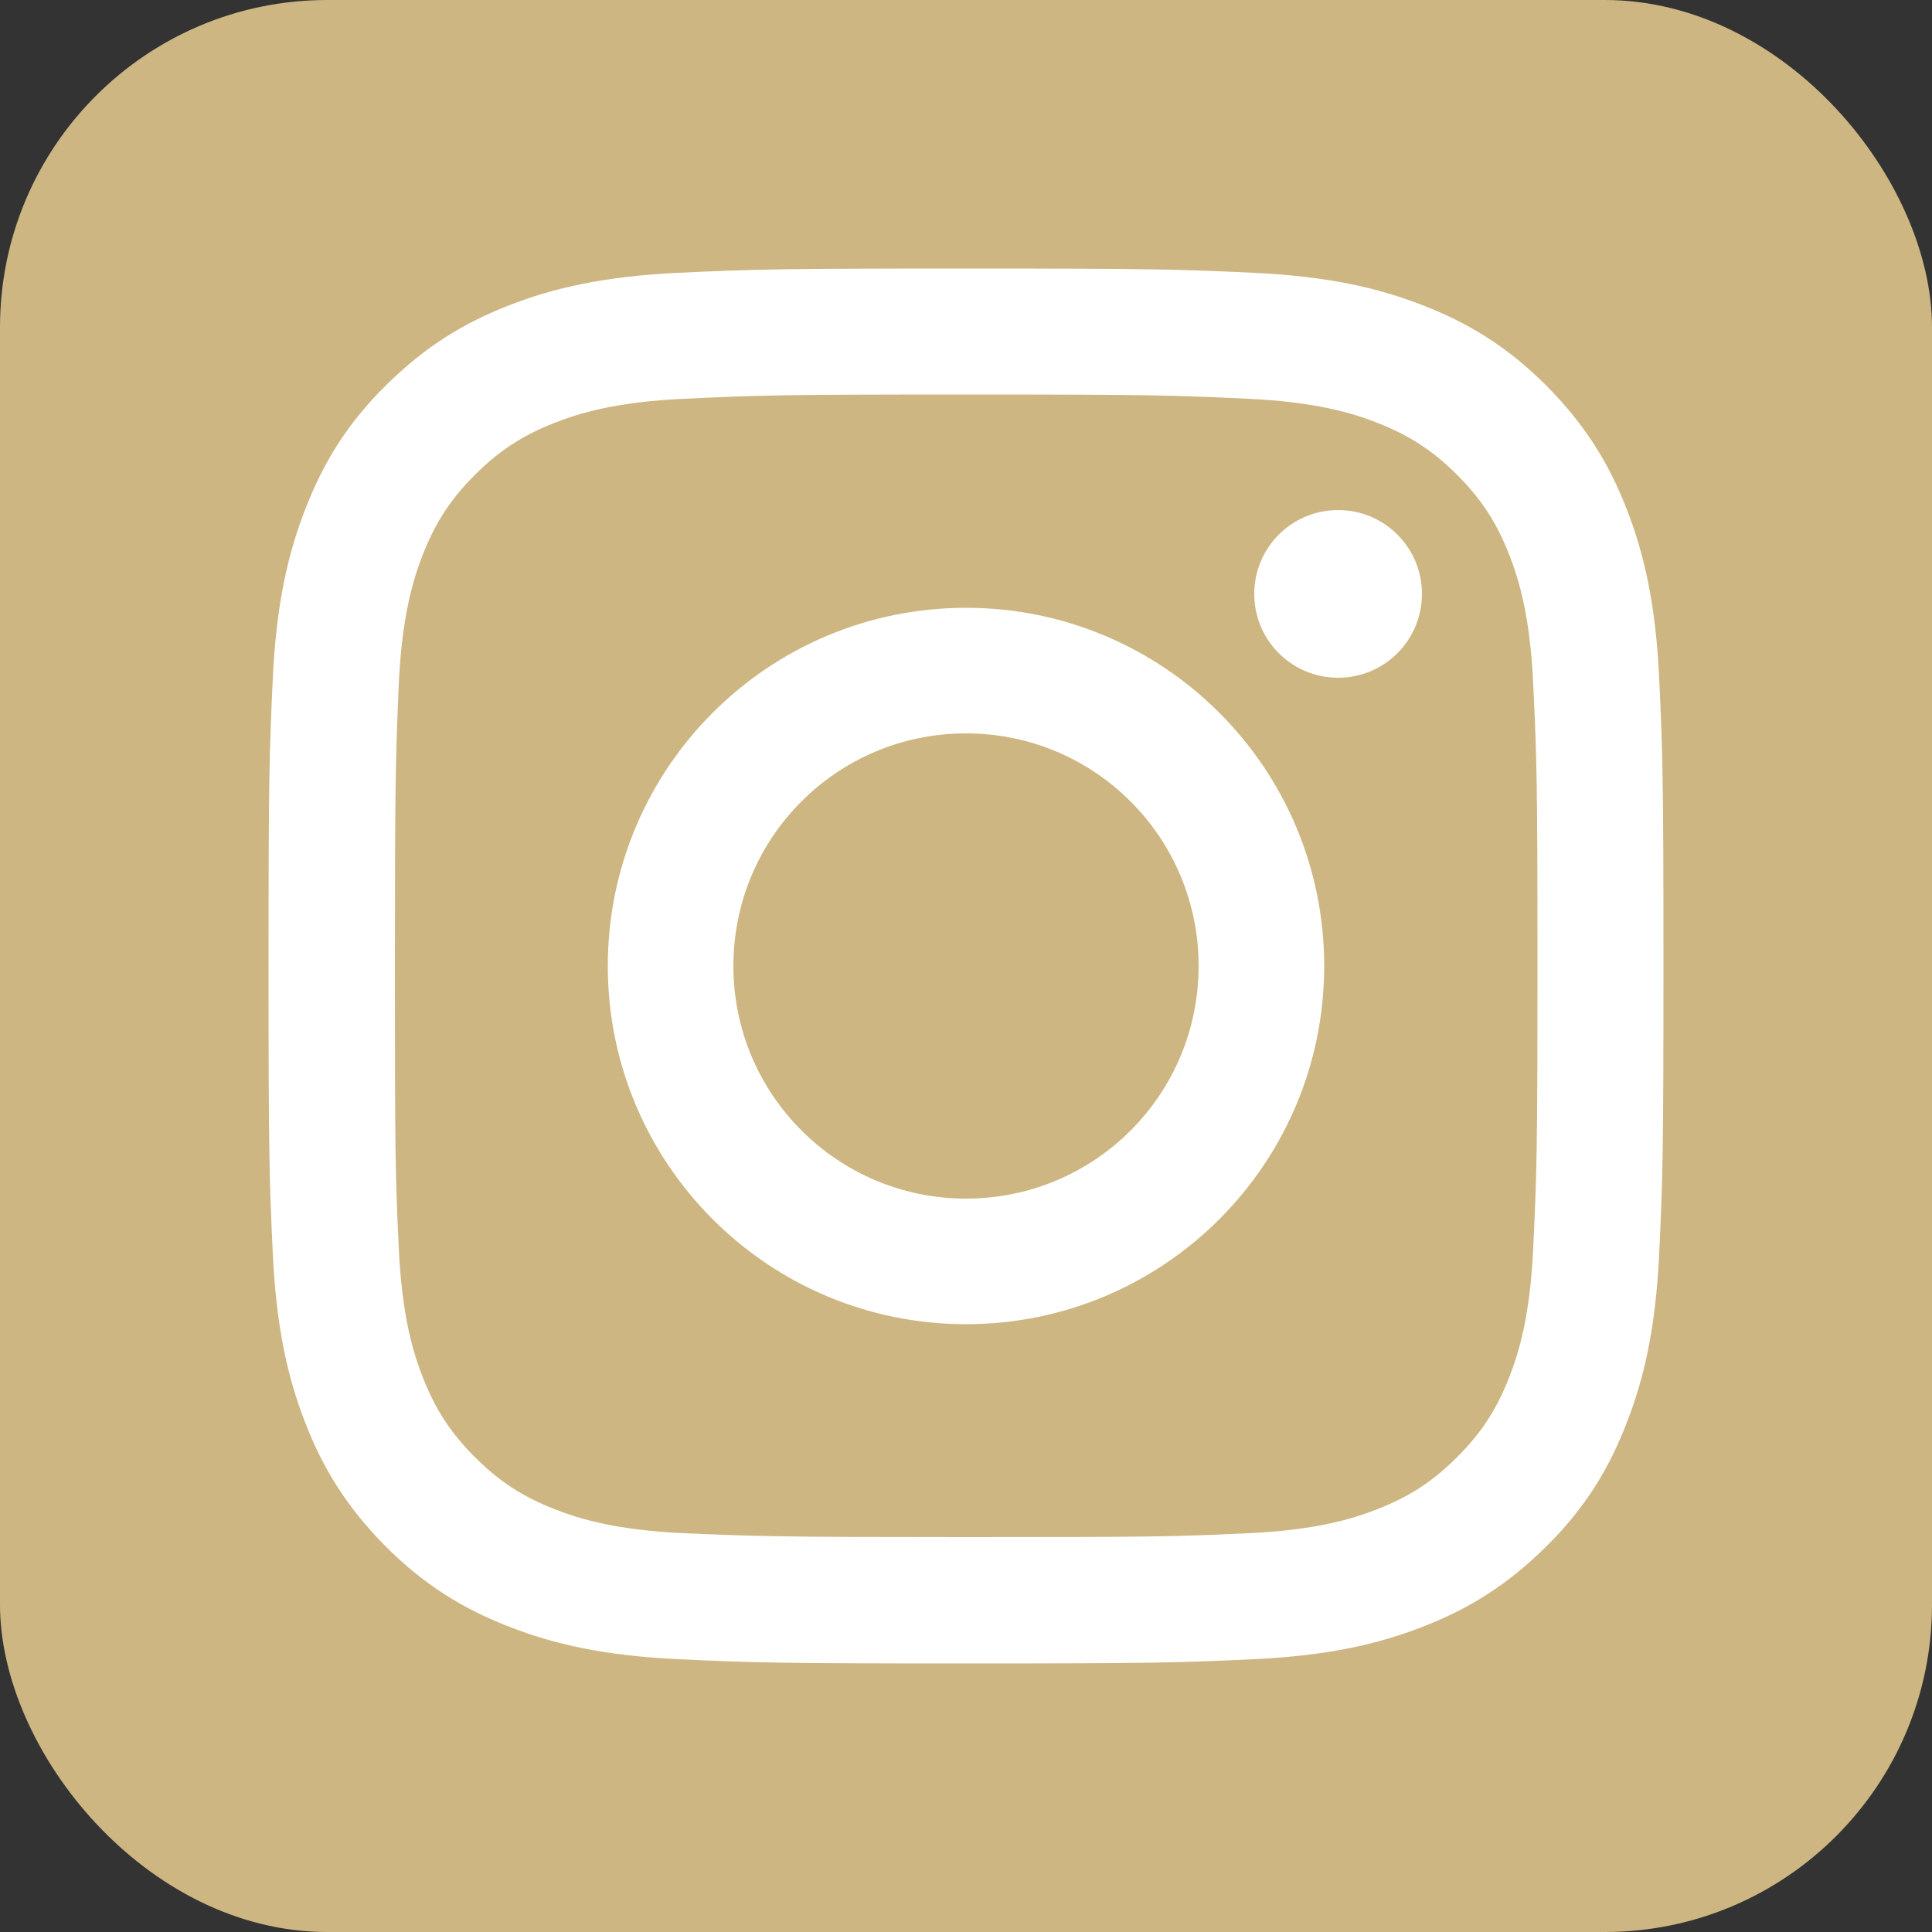
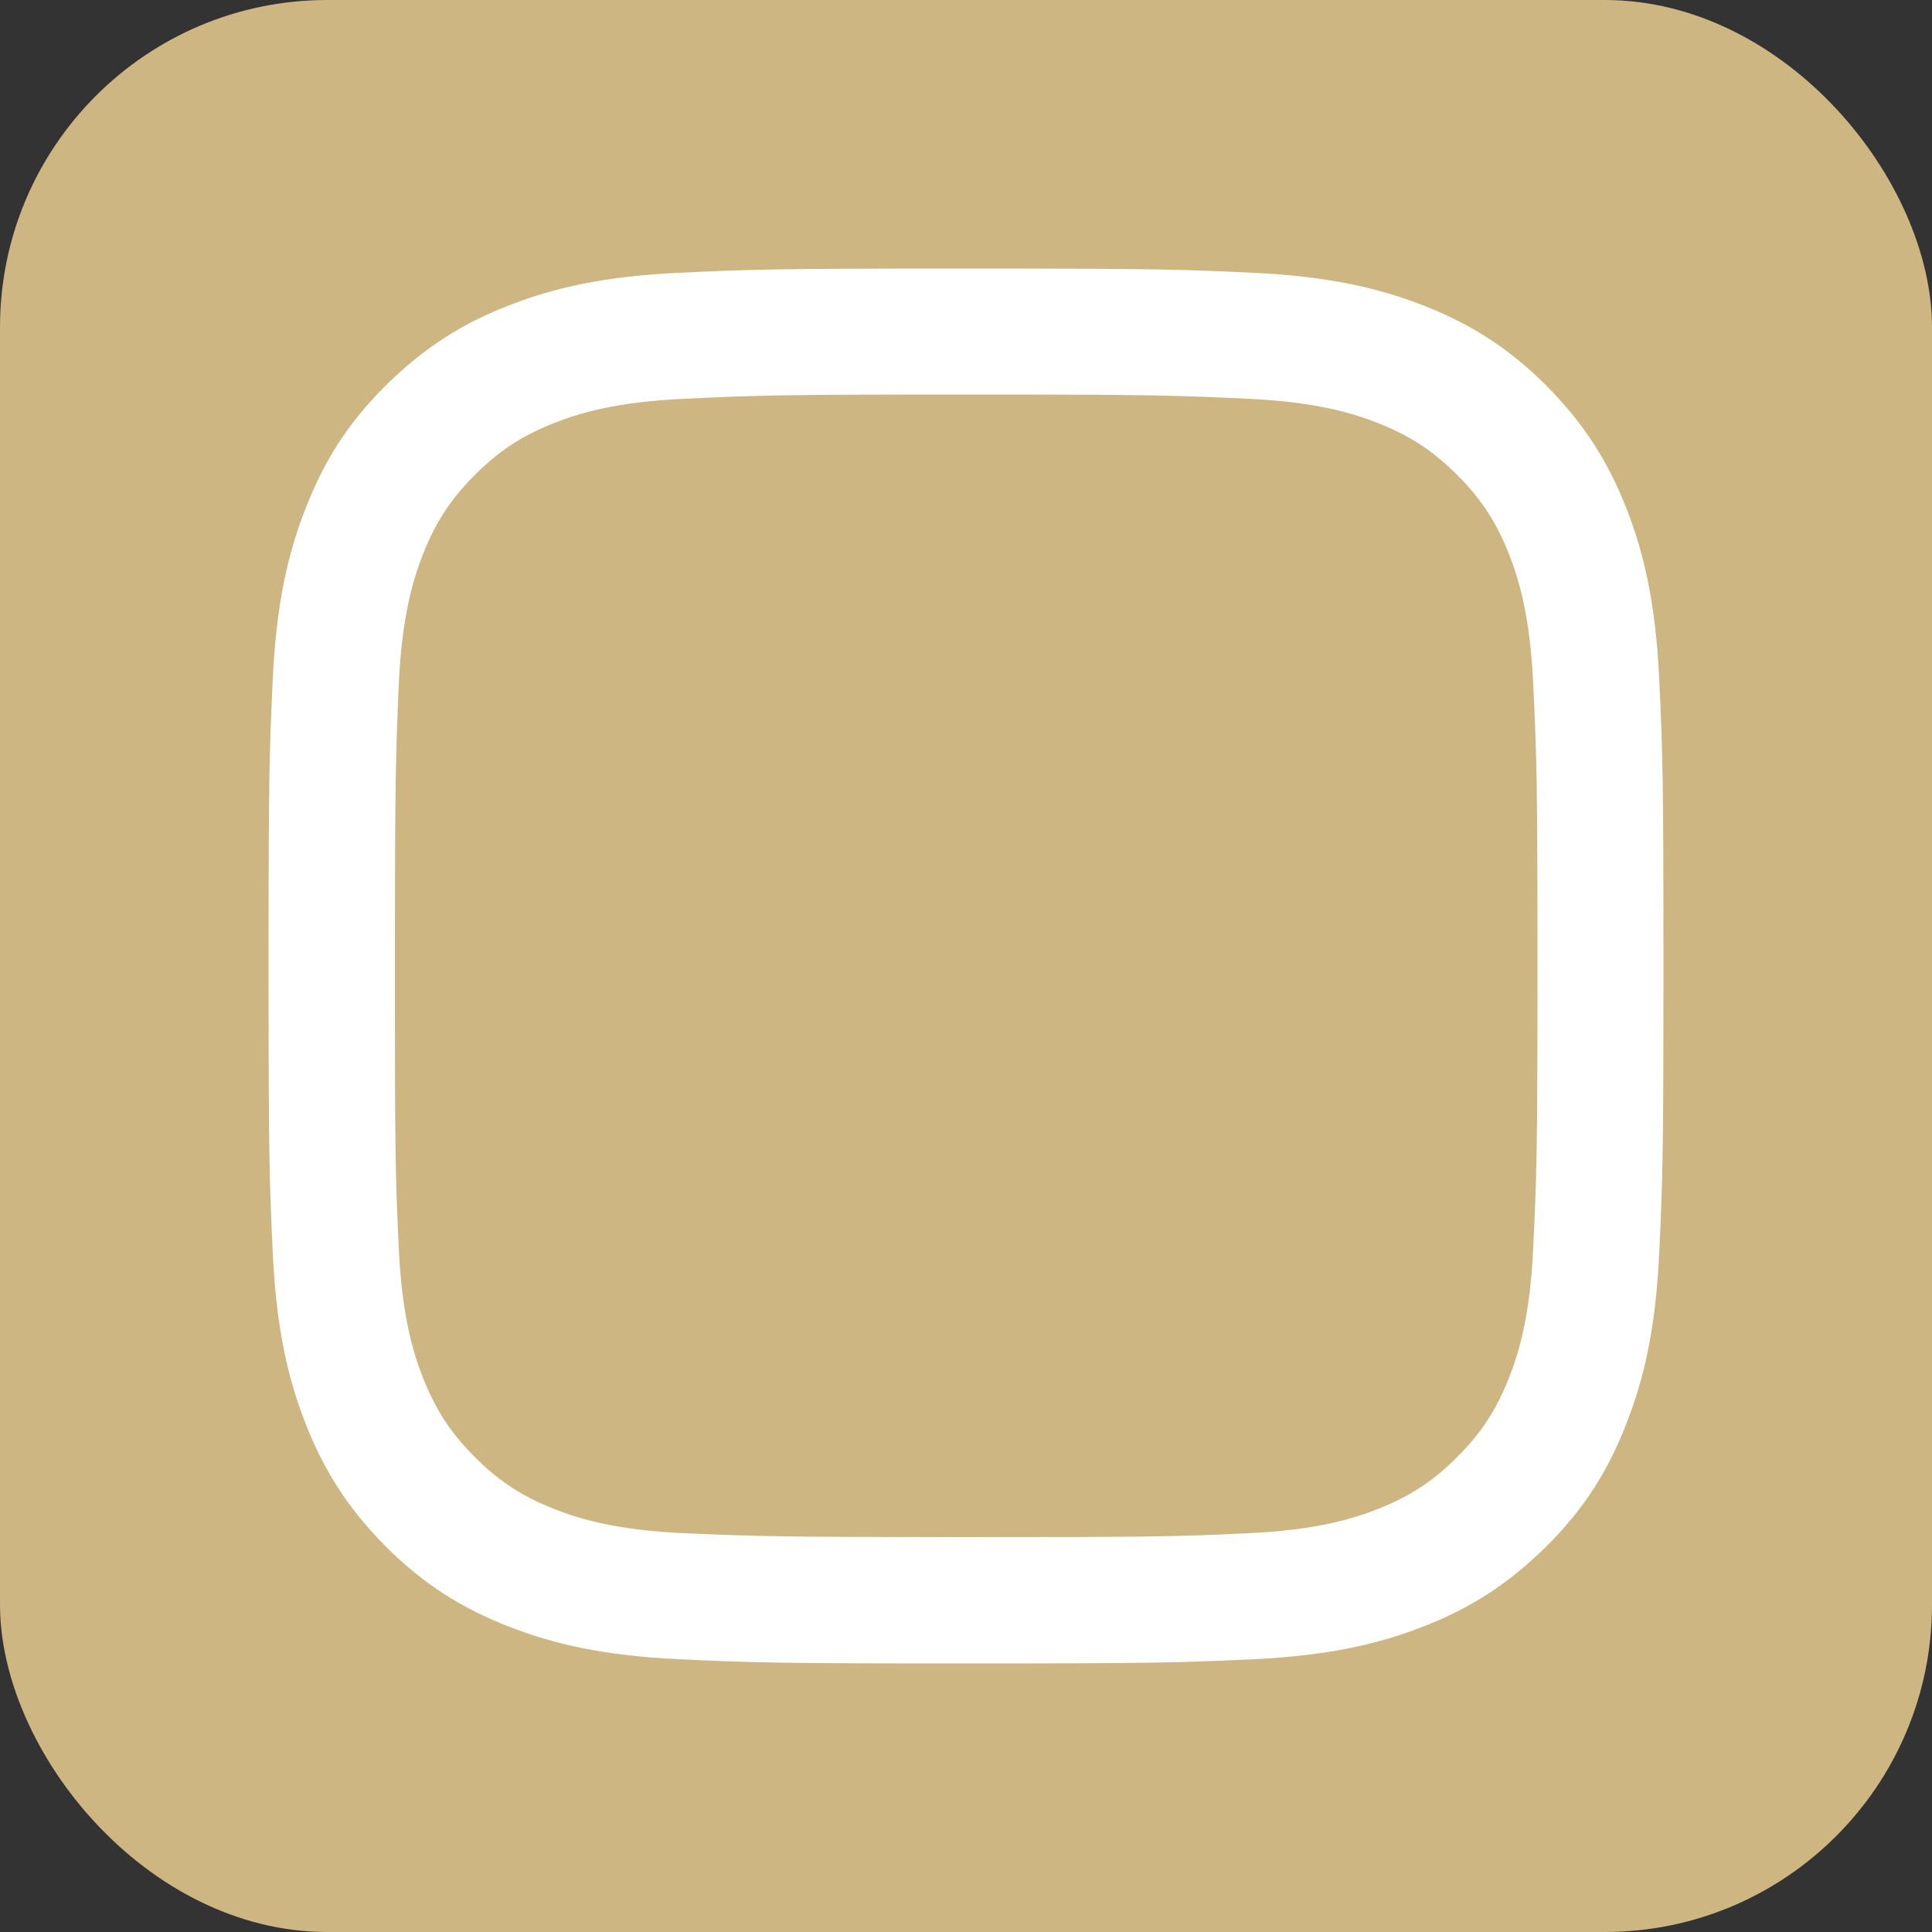
<svg xmlns="http://www.w3.org/2000/svg" id="_レイヤー_2" viewBox="0 0 50 50">
  <rect x="0" y="0" width="50" height="50" fill="#333333" stroke="none" />
  <defs>
    <style>.cls-1{fill:#cdb682;}.cls-1,.cls-2{stroke-width:0px;}.cls-2{fill:#fff;}</style>
  </defs>
  <g id="Capa_1">
    <rect class="cls-1" width="50" height="50" rx="8.47" ry="8.47" />
    <path class="cls-2" d="M25,10.21c4.82,0,5.39.02,7.29.11,1.76.08,2.71.37,3.35.62.84.33,1.44.72,2.07,1.35.63.63,1.02,1.23,1.35,2.07.25.64.54,1.59.62,3.35.09,1.9.11,2.47.11,7.29s-.02,5.39-.11,7.29c-.08,1.76-.37,2.71-.62,3.35-.33.84-.72,1.44-1.35,2.07-.63.63-1.23,1.02-2.07,1.35-.64.25-1.59.54-3.35.62-1.9.09-2.47.1-7.29.1s-5.39-.02-7.29-.1c-1.76-.08-2.71-.37-3.35-.62-.84-.33-1.44-.72-2.07-1.35-.63-.63-1.02-1.23-1.35-2.07-.25-.64-.54-1.59-.62-3.35-.09-1.9-.1-2.47-.1-7.29s.02-5.39.1-7.29c.08-1.76.37-2.71.62-3.35.33-.84.72-1.44,1.35-2.07.63-.63,1.23-1.02,2.07-1.35.64-.25,1.59-.54,3.35-.62,1.9-.09,2.47-.11,7.29-.11M25,6.95c-4.9,0-5.52.02-7.44.11-1.92.09-3.23.39-4.38.84-1.19.46-2.19,1.08-3.2,2.08s-1.62,2.01-2.08,3.2c-.45,1.15-.75,2.46-.84,4.38-.09,1.92-.11,2.54-.11,7.44s.02,5.52.11,7.44c.09,1.92.39,3.23.84,4.38.46,1.19,1.08,2.19,2.08,3.2,1,1,2.01,1.62,3.2,2.08,1.15.45,2.46.75,4.38.84,1.92.09,2.54.11,7.44.11s5.52-.02,7.44-.11c1.92-.09,3.23-.39,4.38-.84,1.19-.46,2.19-1.08,3.2-2.08s1.62-2.01,2.08-3.2c.45-1.15.75-2.46.84-4.38.09-1.92.11-2.54.11-7.44s-.02-5.52-.11-7.44c-.09-1.92-.39-3.23-.84-4.38-.46-1.19-1.08-2.19-2.08-3.2-1-1-2.01-1.62-3.2-2.08-1.15-.45-2.46-.75-4.38-.84-1.92-.09-2.54-.11-7.44-.11" />
-     <path class="cls-2" d="M25,15.73c-5.12,0-9.27,4.15-9.27,9.27s4.15,9.27,9.27,9.27,9.27-4.15,9.27-9.27-4.15-9.27-9.27-9.27M25,31.02c-3.32,0-6.02-2.69-6.02-6.02s2.69-6.02,6.02-6.02,6.02,2.69,6.02,6.02-2.69,6.02-6.02,6.02" />
-     <path class="cls-2" d="M36.8,15.37c0,1.2-.97,2.17-2.17,2.17s-2.17-.97-2.17-2.17.97-2.17,2.17-2.17,2.17.97,2.17,2.17" />
  </g>
</svg>